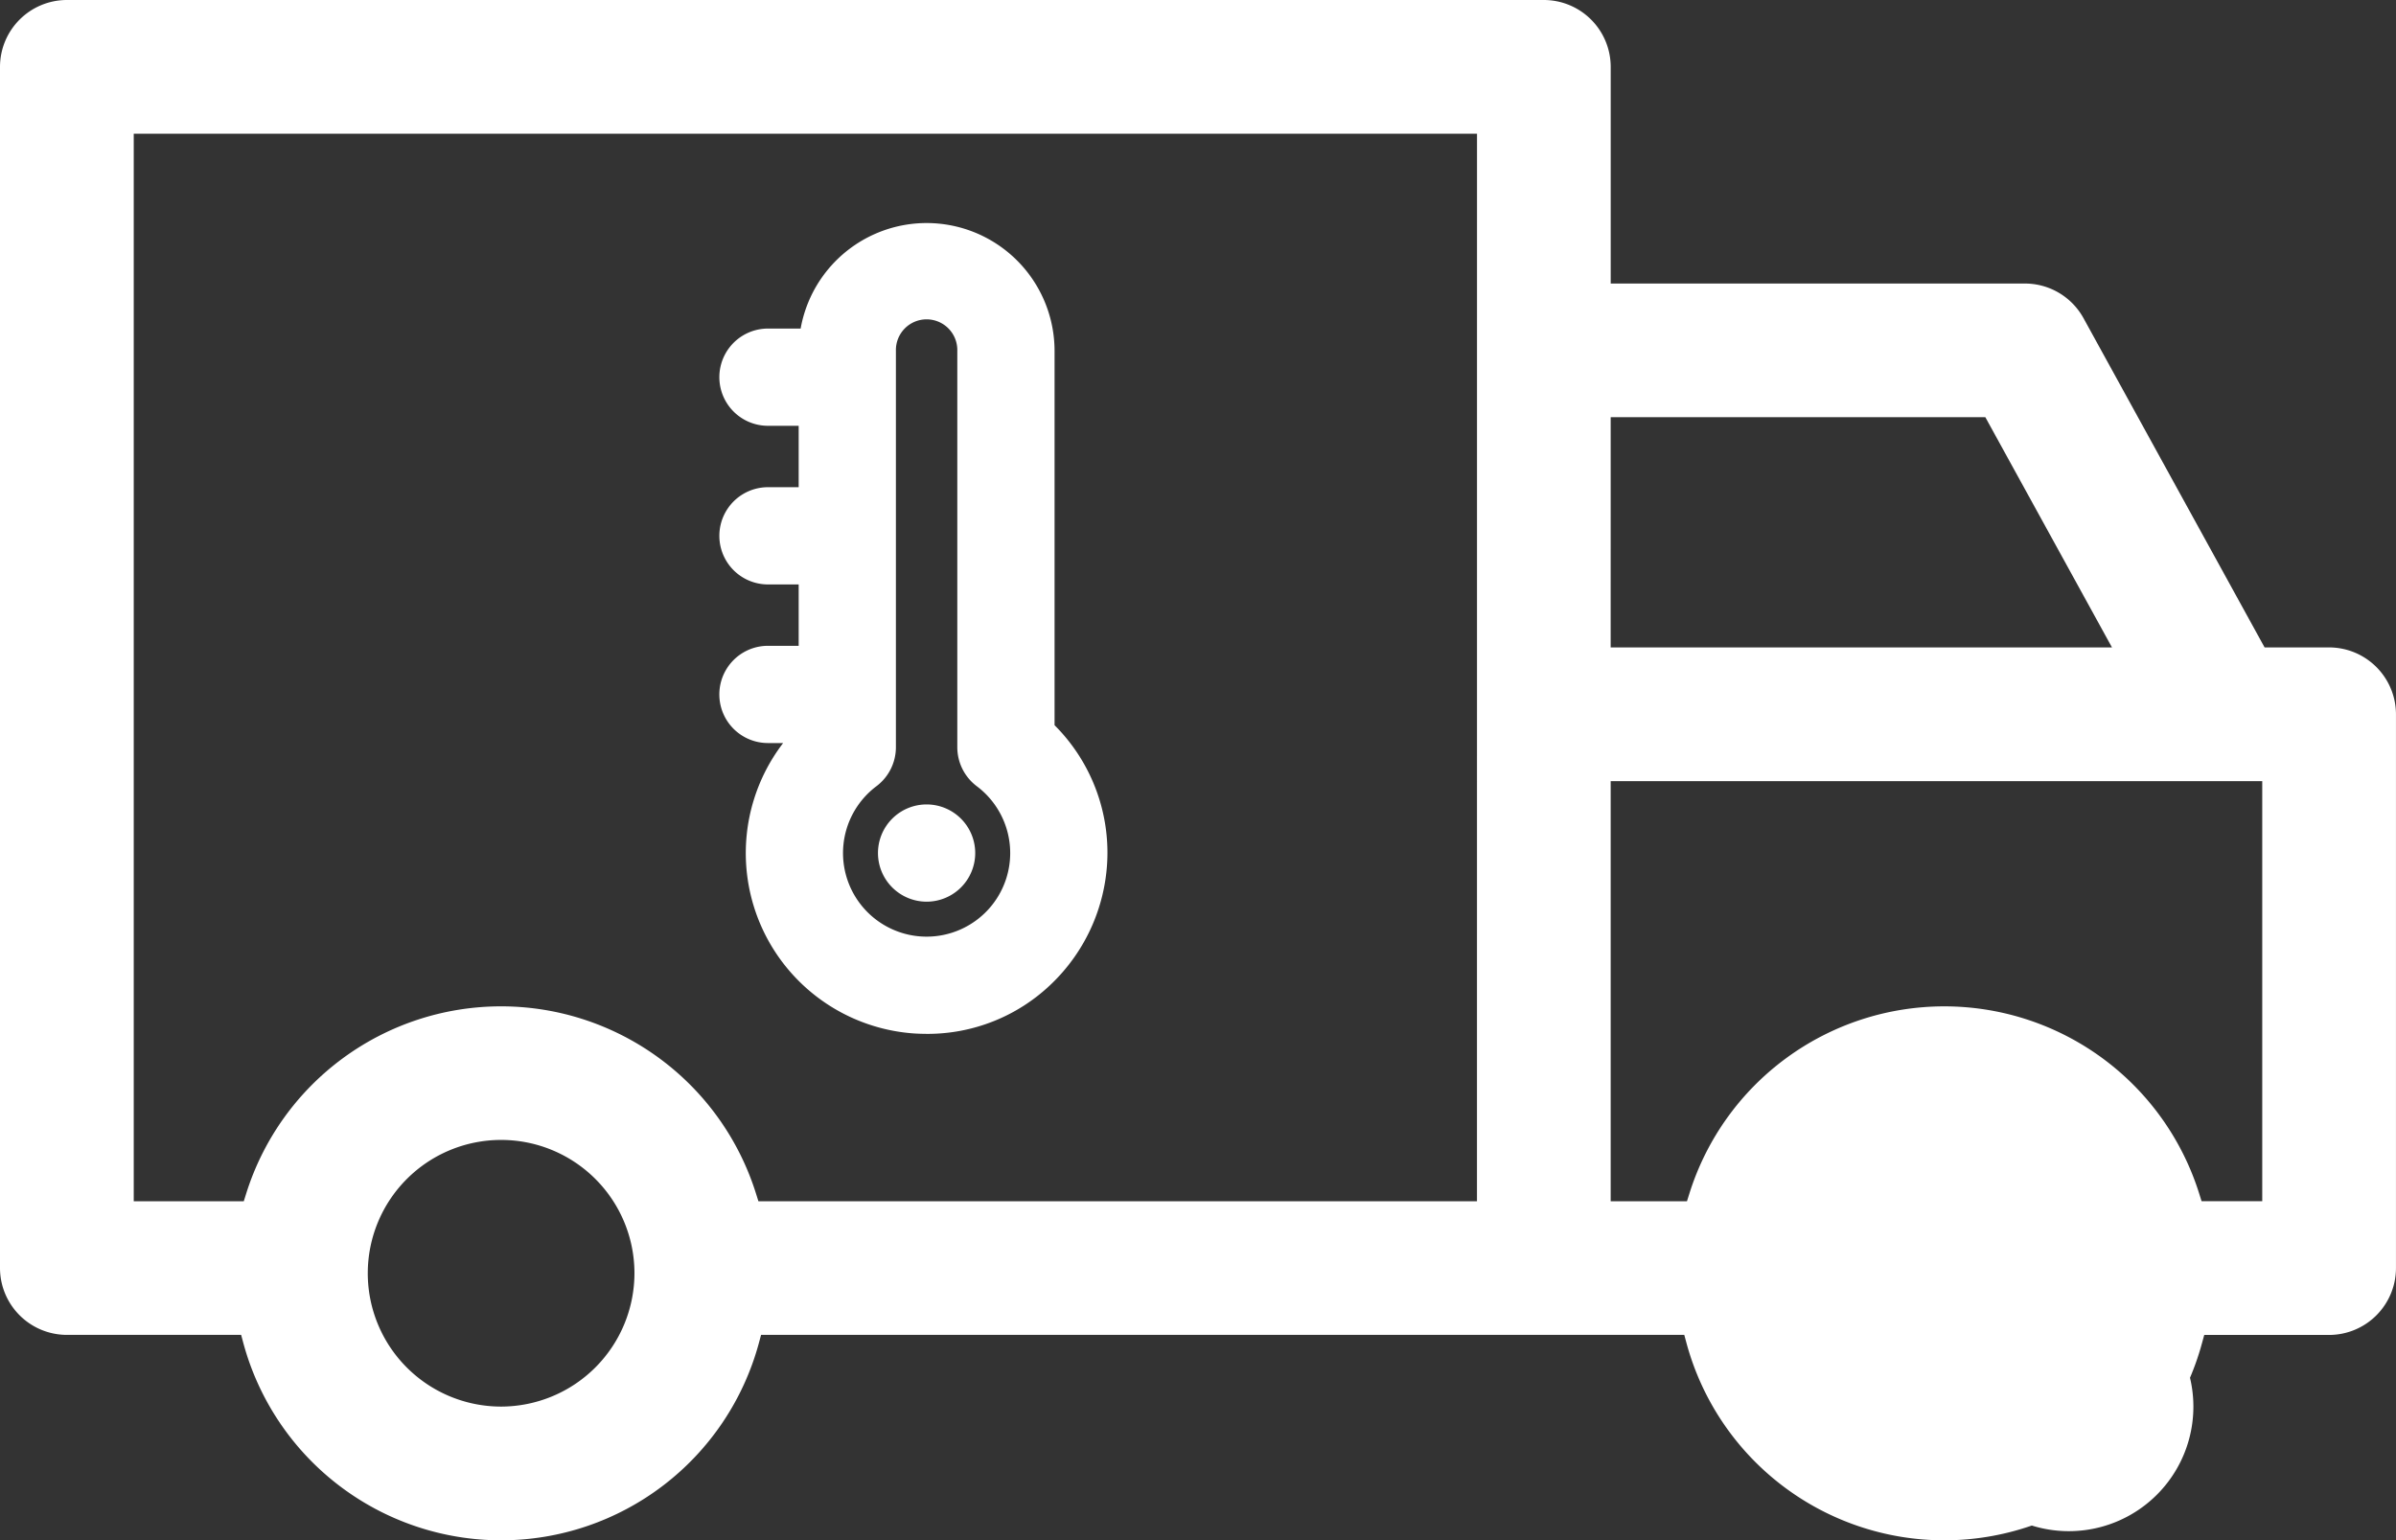
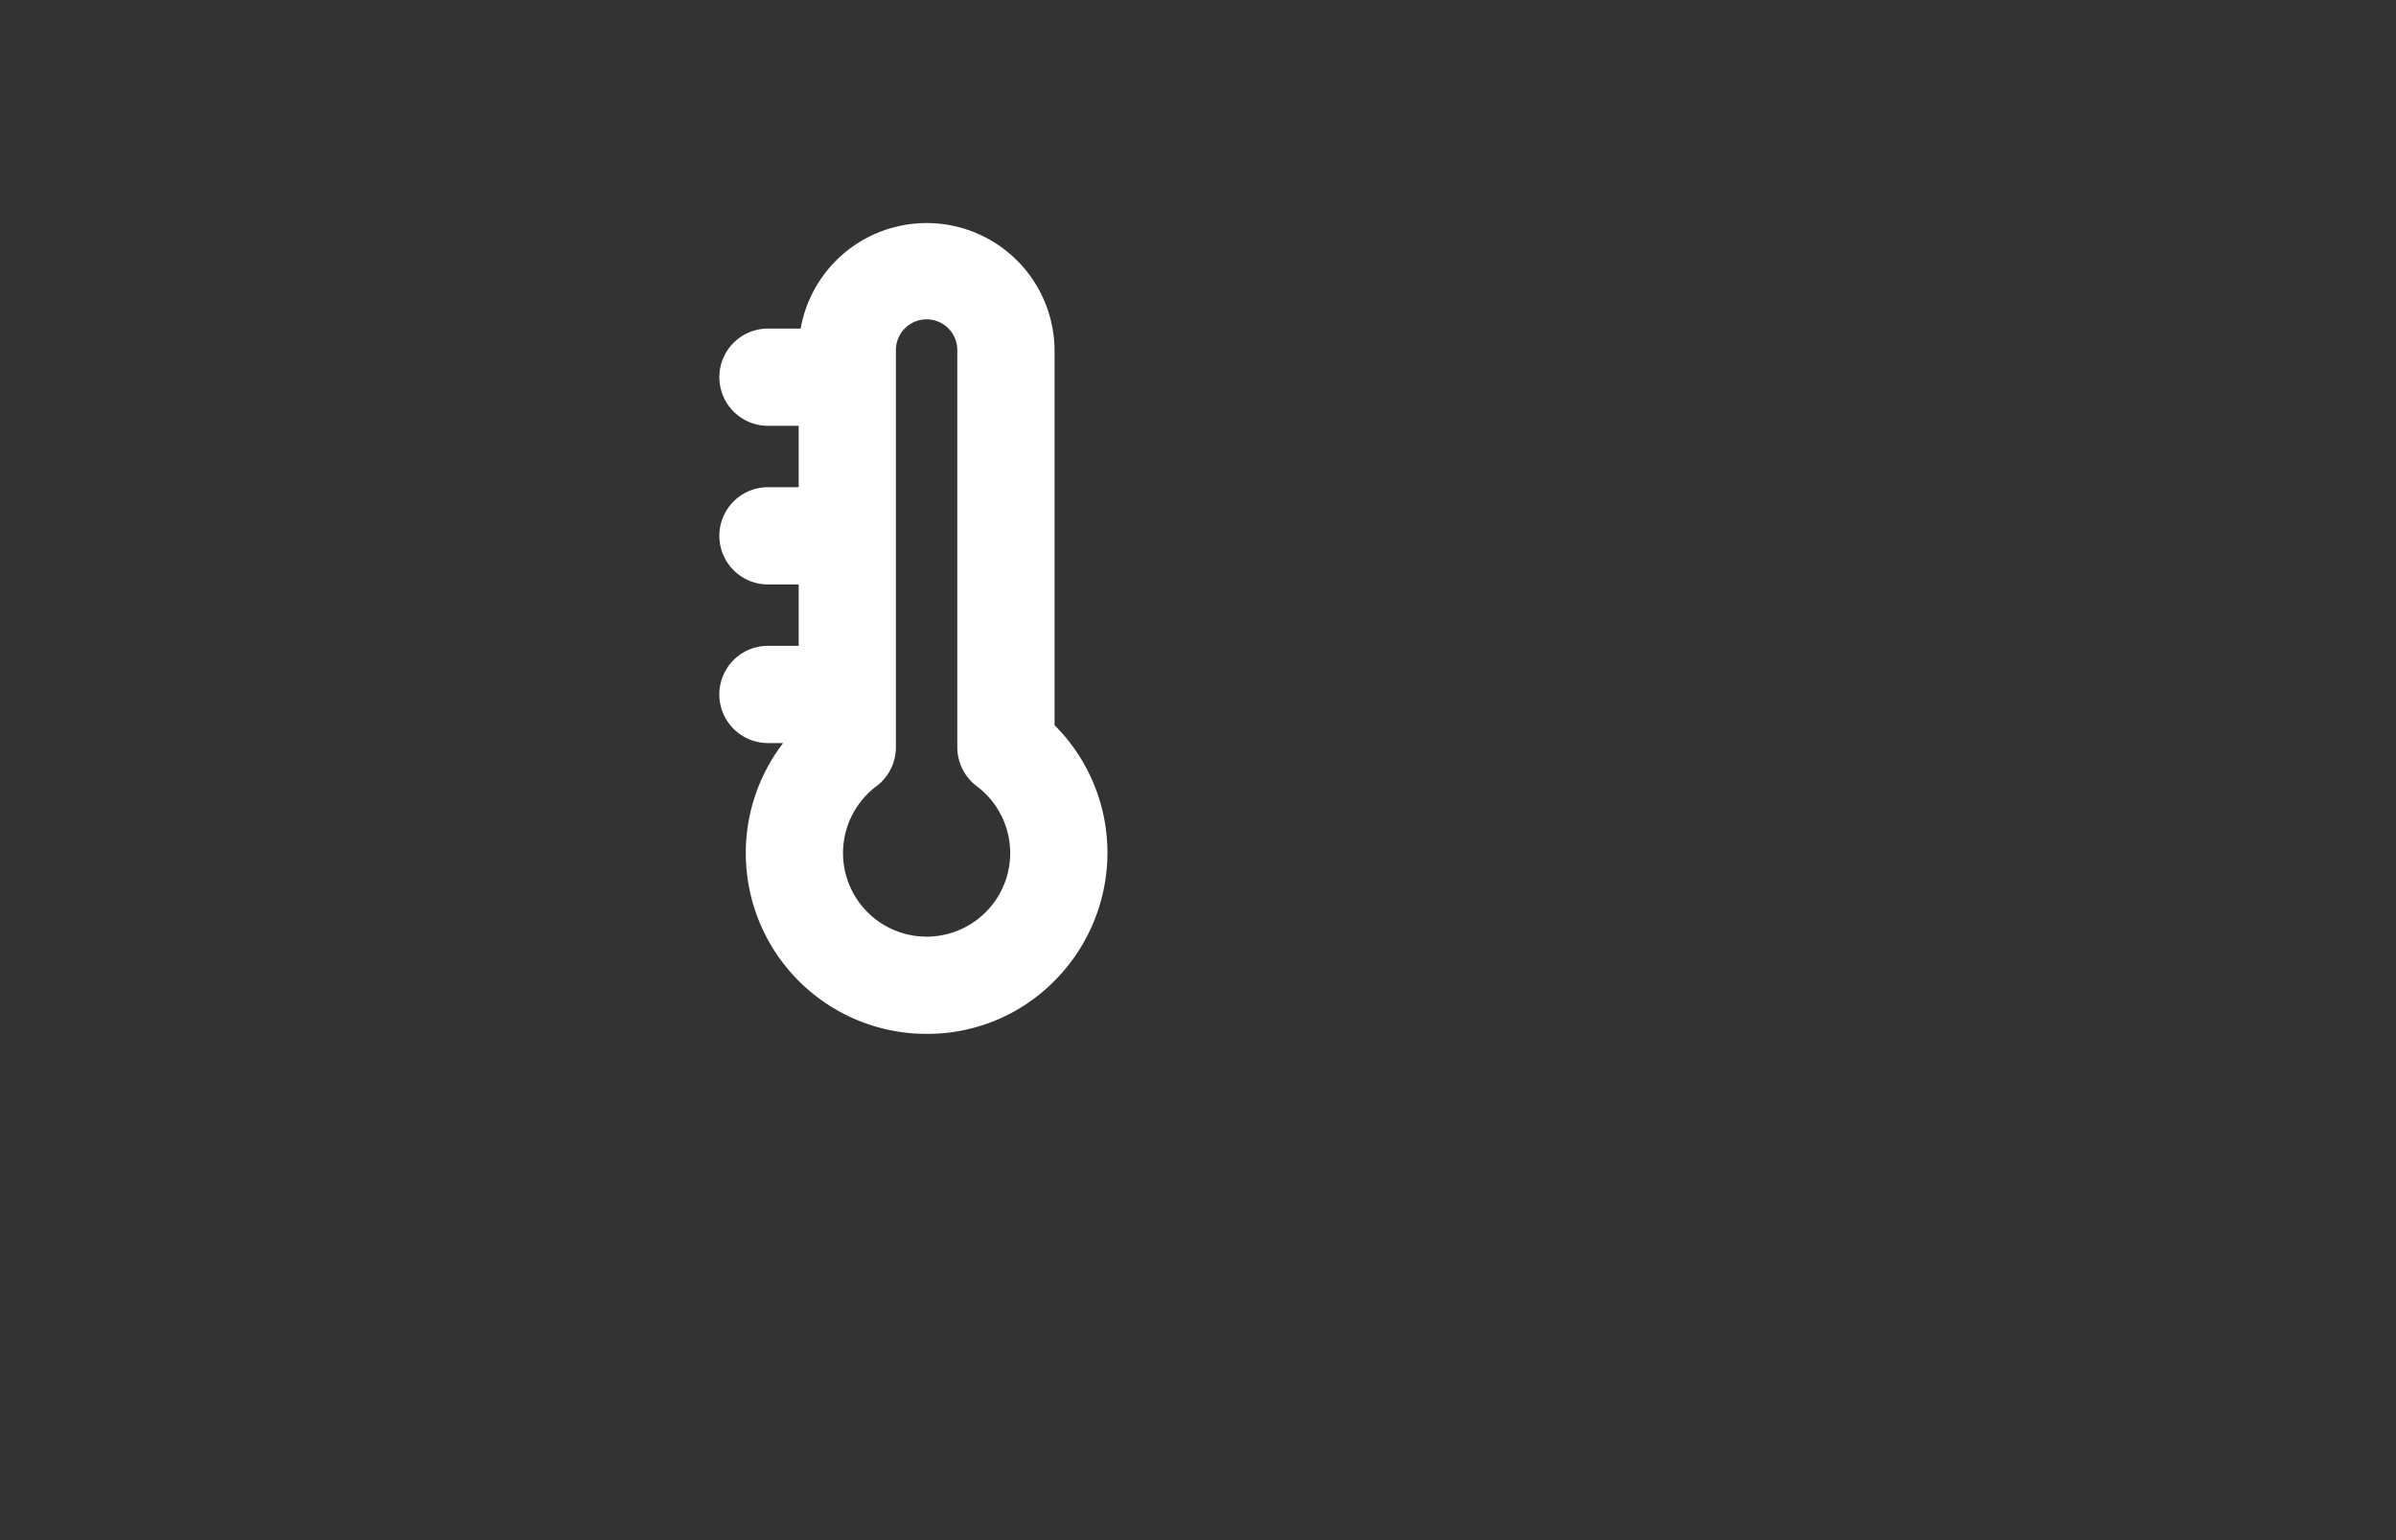
<svg xmlns="http://www.w3.org/2000/svg" width="159.658" height="102.65" viewBox="0 0 159.658 102.65">
  <rect x="0" y="0" width="159.658" height="102.65" fill="#333333" stroke="none" />
  <g transform="translate(-596.488 -394.163)">
    <path d="M743.208,466.815a3.24,3.24,0,0,0,0,6.48h1.012a12.048,12.048,0,0,0,8.713,19.352c.256.017.531.026.893.029a11.889,11.889,0,0,0,8.175-3.24,12.138,12.138,0,0,0,3.829-8.808,12.012,12.012,0,0,0-3.524-8.522V447.15a8.526,8.526,0,0,0-16.92-1.477h-2.177a3.24,3.24,0,1,0,0,6.48h2.046v4.092h-2.046a3.24,3.24,0,0,0,0,6.48h2.046v4.091Zm7.232,9.354h0a3.256,3.256,0,0,0,1.294-2.59V447.15a2.046,2.046,0,1,1,4.091,0v26.429a3.255,3.255,0,0,0,1.295,2.59,5.57,5.57,0,1,1-6.68,0Z" transform="translate(-95.547 -29.614)" fill="#fff" />
-     <path d="M774.852,561.116a3.24,3.24,0,1,0-3.24-3.24A3.243,3.243,0,0,0,774.852,561.116Z" transform="translate(-116.62 -106.864)" fill="#fff" />
-     <path d="M751.69,437.308h-4.3l-12.072-21.95a4.456,4.456,0,0,0-3.9-2.3h-27.6V398.619a4.461,4.461,0,0,0-4.457-4.456H600.943a4.461,4.461,0,0,0-4.455,4.456v80.047a4.461,4.461,0,0,0,4.455,4.456h11.613l.148.549a17.795,17.795,0,0,0,34.351,0l.148-.549h61.517l.148.549a17.795,17.795,0,0,0,34.351,0l.15-.545h8.319a4.461,4.461,0,0,0,4.456-4.457V441.764A4.461,4.461,0,0,0,751.69,437.308ZM629.879,487.9a8.885,8.885,0,1,1,8.886-8.885A8.9,8.9,0,0,1,629.879,487.9Zm65.027-13.682h-47.88l-.164-.52a17.8,17.8,0,0,0-33.967,0l-.164.52H605.4V403.074h89.509Zm8.911-52.254h24.964l8.44,15.345H703.815ZM726.045,487.9v.005a8.3,8.3,0,1,0,0-.005Zm21.188-13.687h-4.042l-.162-.514a17.8,17.8,0,0,0-33.967,0l-.164.52h-5.082v-28h43.417Z" transform="translate(0 0)" fill="#fff" />
  </g>
</svg>